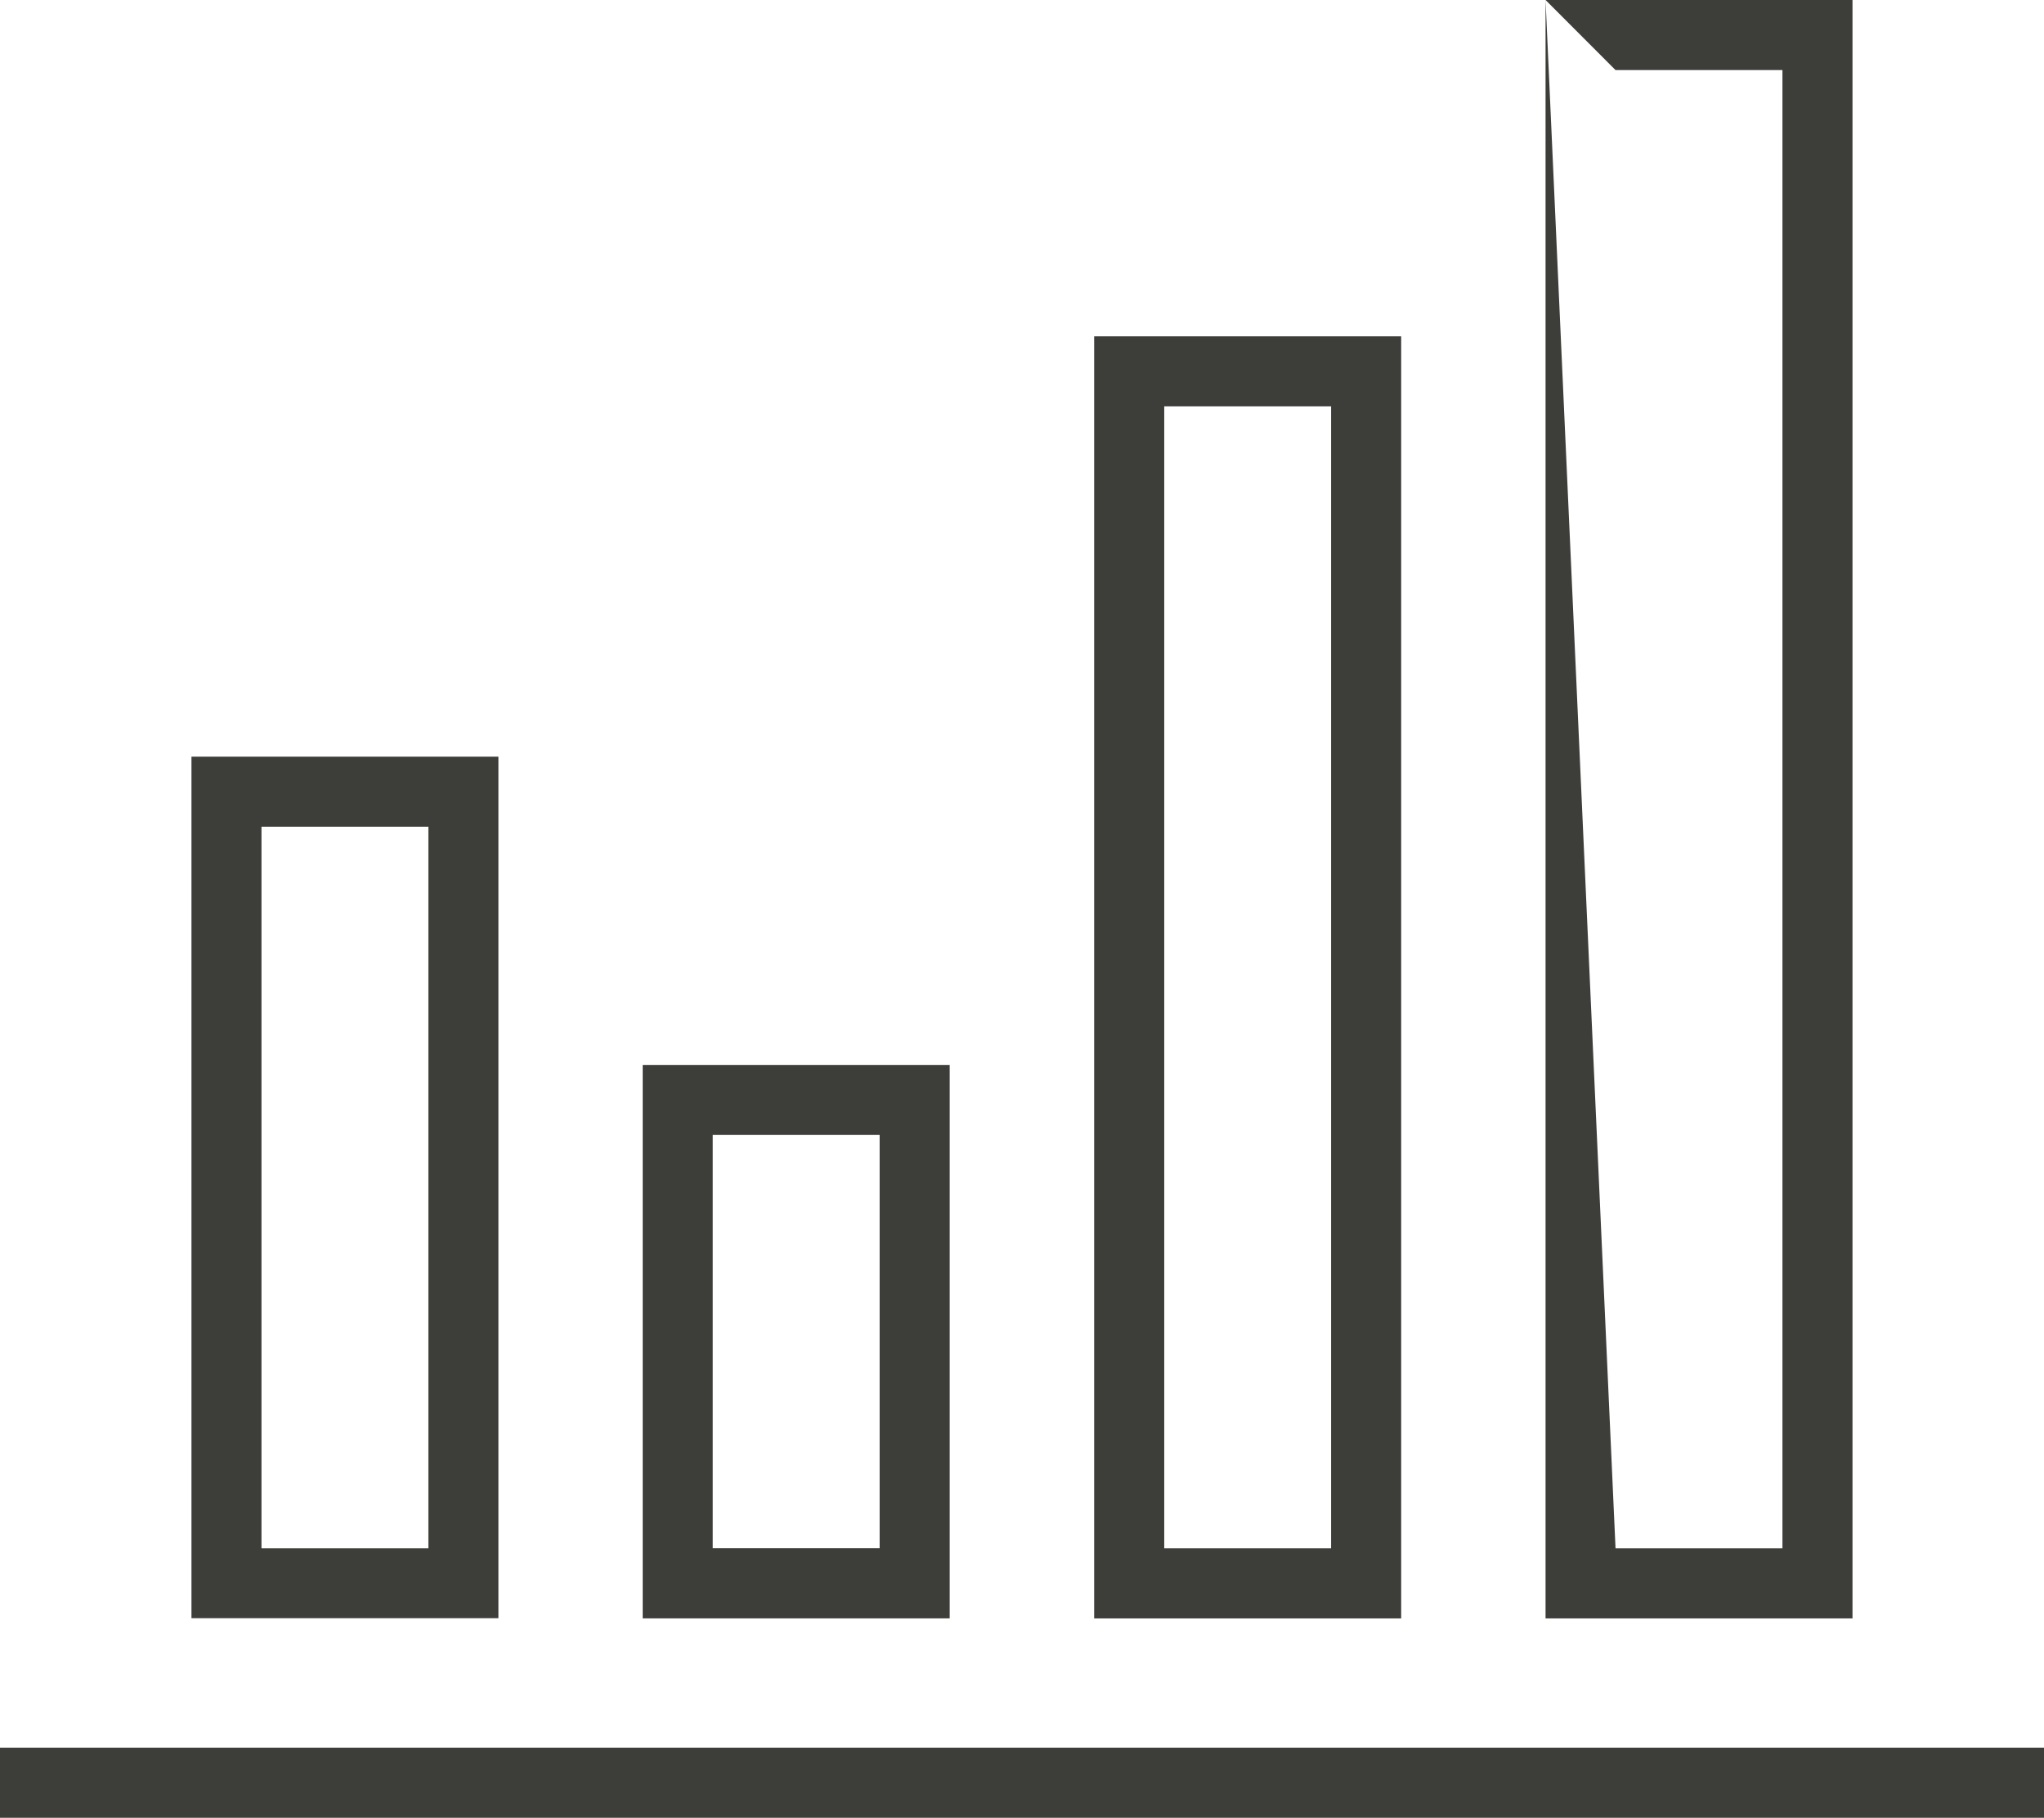
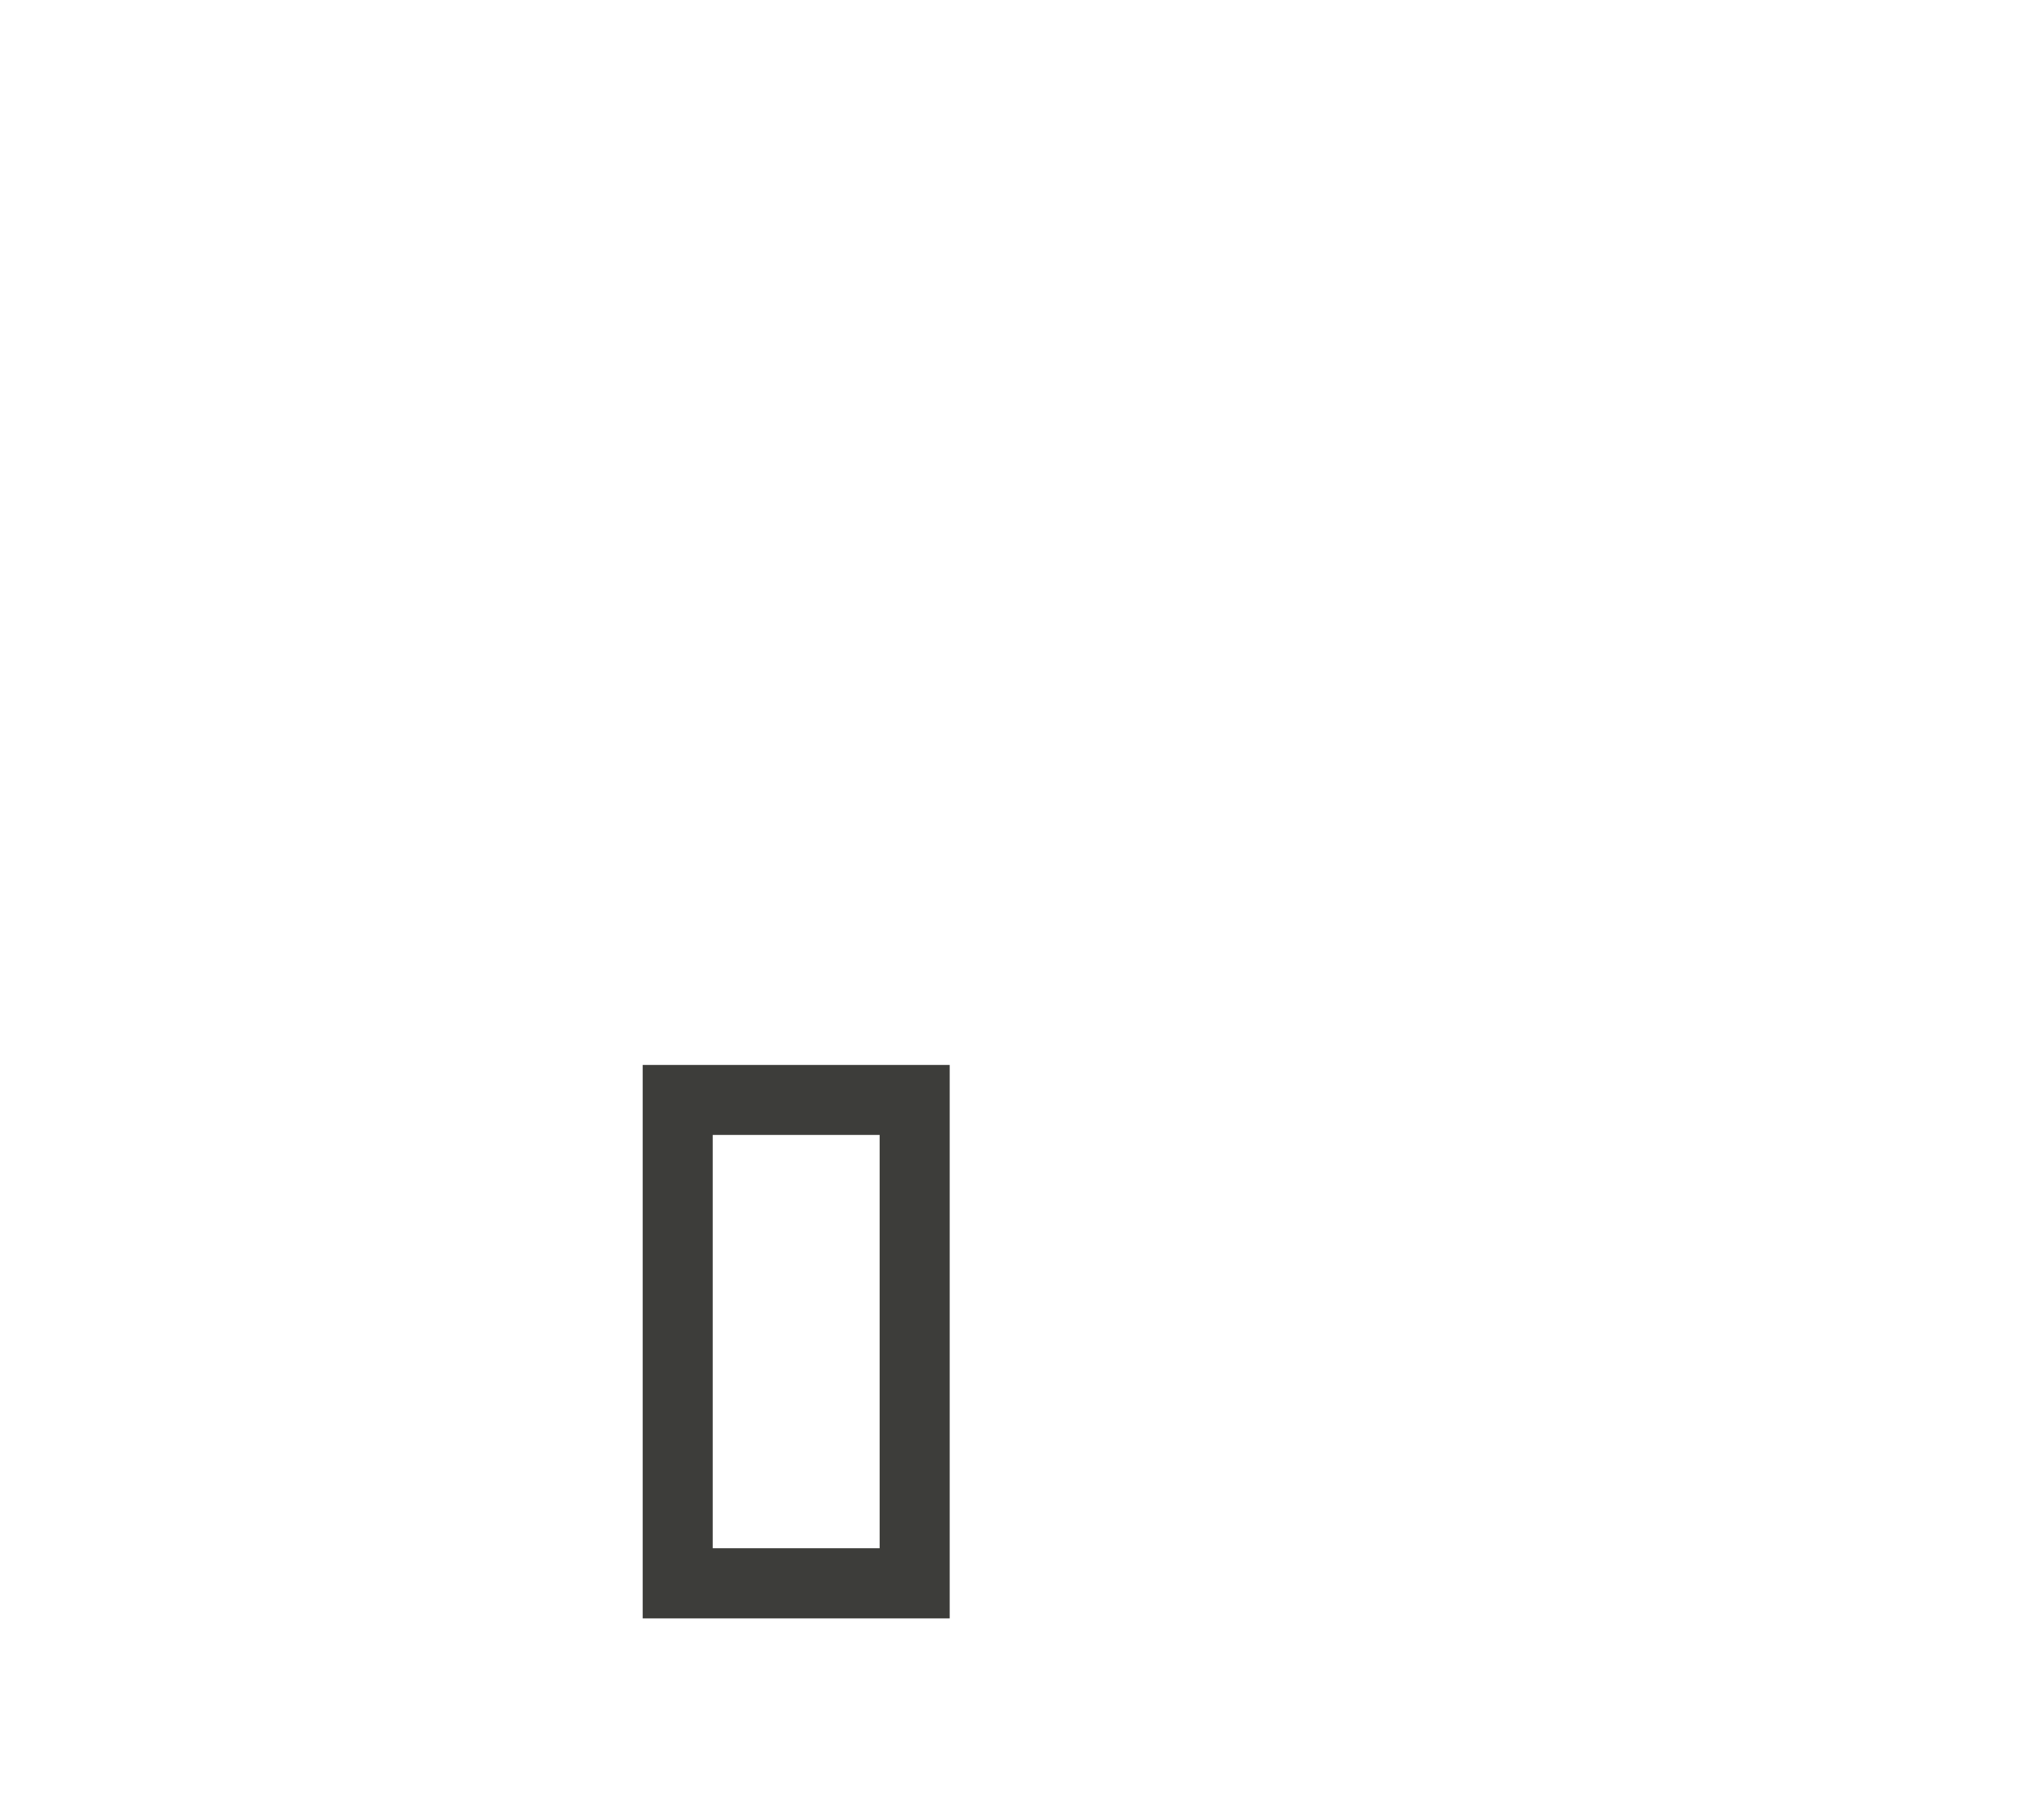
<svg xmlns="http://www.w3.org/2000/svg" width="47.38" height="42.125" viewBox="0 0 47.38 42.125">
  <g id="icon_2" transform="translate(0 0)">
-     <path id="Pfad_283288" data-name="Pfad 283288" d="M1003.412-1.207h47.38V-2.831h-47.38Z" transform="translate(-1003.412 43.332)" fill="#3d3d3a" />
-     <path id="Pfad_283289" data-name="Pfad 283289" d="M1065.864-35.927h7.115V-73.432h-7.115Zm0-37.505,1.622,1.624h3.869v34.257h-3.869Z" transform="translate(-1030.038 73.432)" fill="#3d3d3a" />
-     <path id="Pfad_283290" data-name="Pfad 283290" d="M1054.74-59.846h-7.116v29.711h7.116Zm-1.624,28.087h-3.868V-58.223h3.868Z" transform="translate(-1022.261 67.64)" fill="#3d3d3a" />
    <path id="Pfad_283291" data-name="Pfad 283291" d="M1036.5-30.411h-7.116v12.825h7.116Zm-1.624,11.2h-3.869v-9.578h3.869Z" transform="translate(-1014.486 55.09)" fill="#3d3d3a" />
-     <path id="Pfad_283292" data-name="Pfad 283292" d="M1018.264-42.865h-7.115V-22.9h7.115Zm-1.623,18.346h-3.869V-41.242h3.869Z" transform="translate(-1006.711 60.4)" fill="#3d3d3a" />
  </g>
</svg>